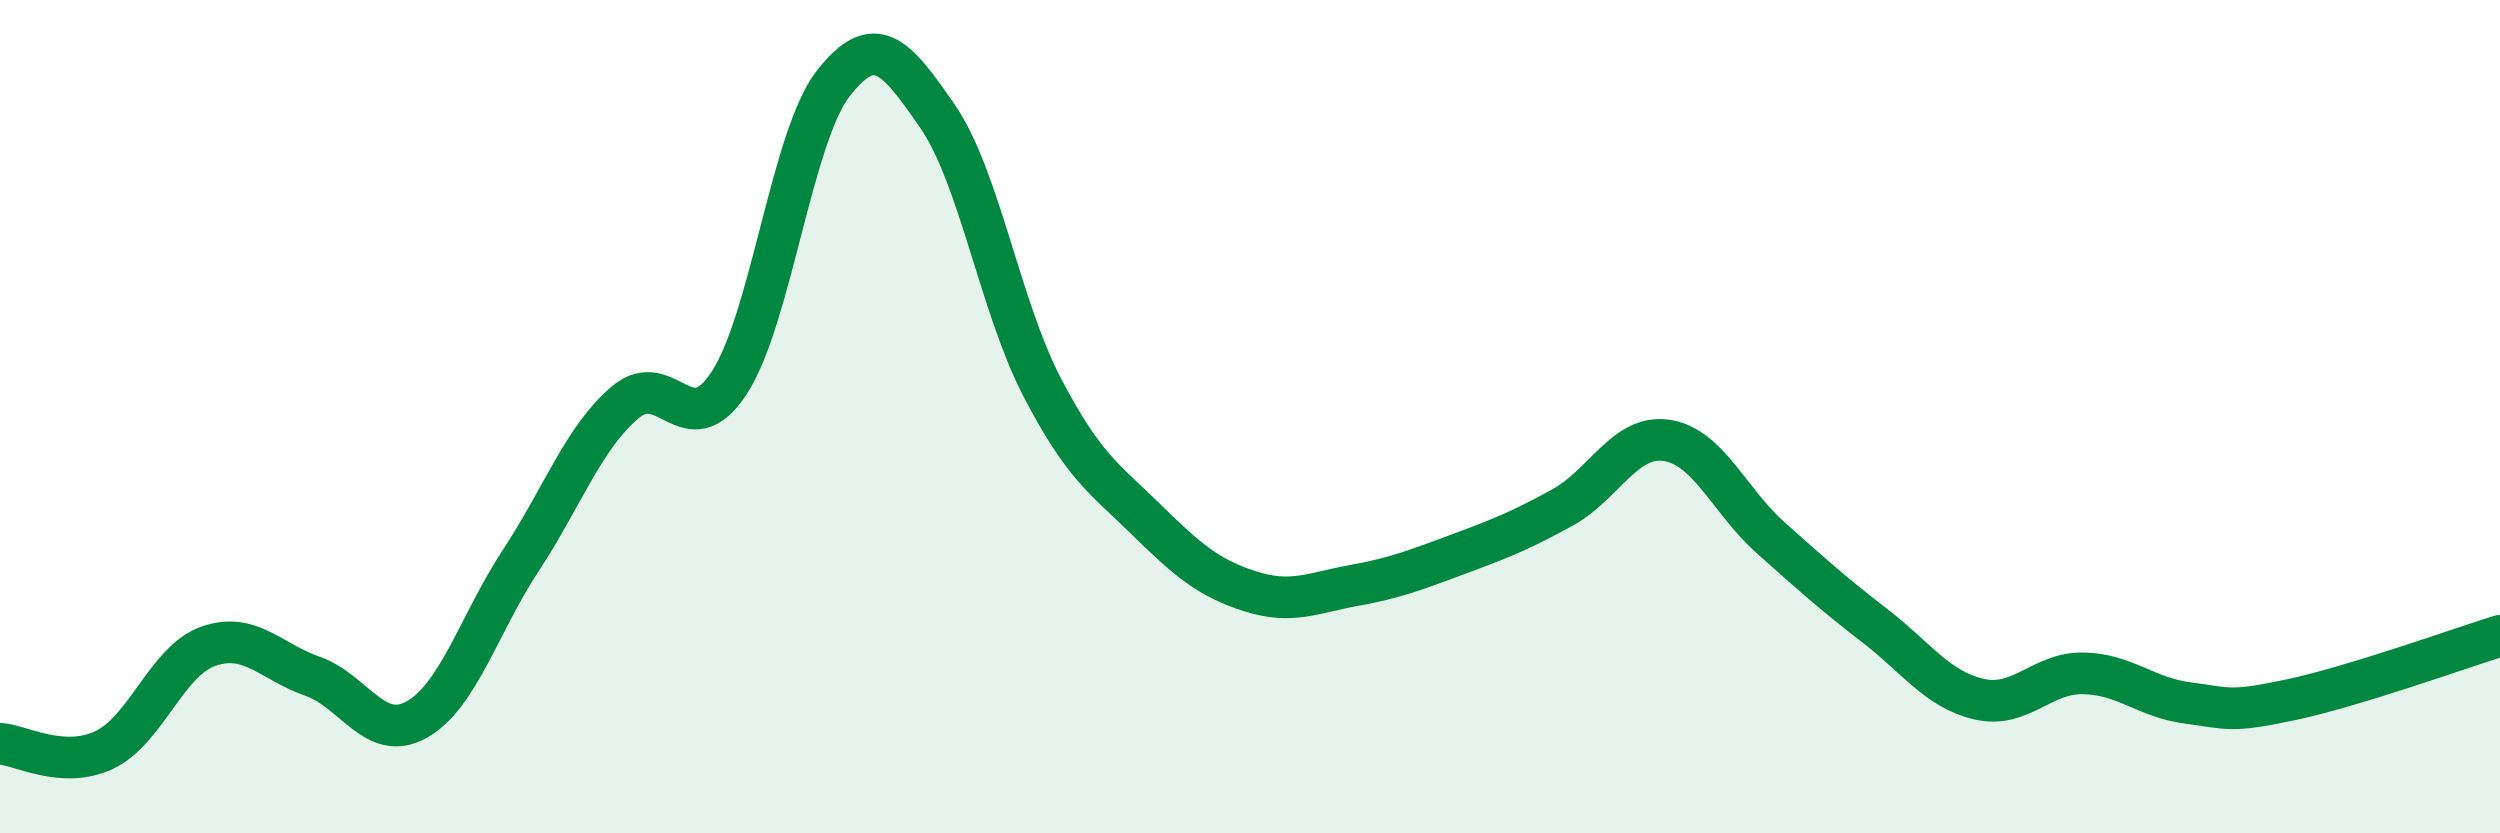
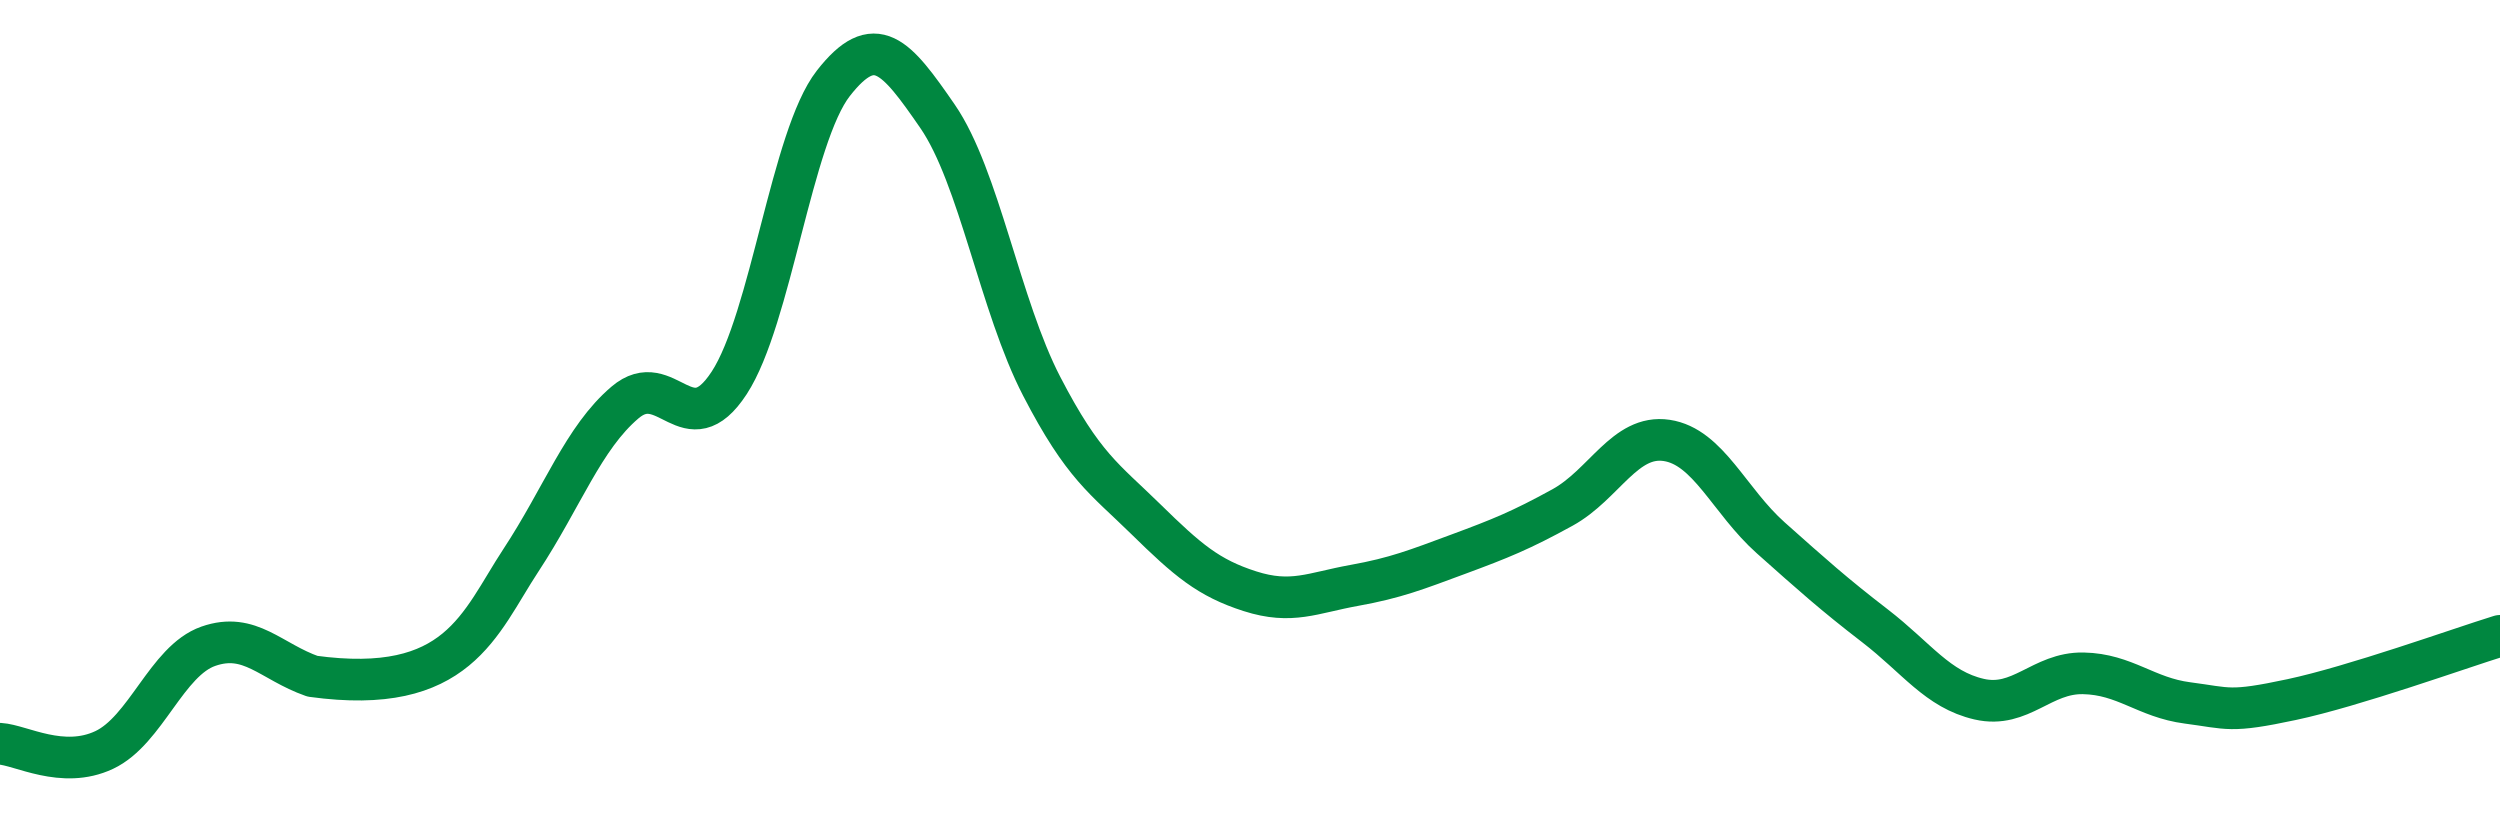
<svg xmlns="http://www.w3.org/2000/svg" width="60" height="20" viewBox="0 0 60 20">
-   <path d="M 0,17.85 C 0.5,17.88 1.5,18.47 2.5,18 C 3.5,17.53 4,15.86 5,15.51 C 6,15.16 6.5,15.88 7.5,16.23 C 8.5,16.58 9,17.83 10,17.27 C 11,16.71 11.5,14.97 12.5,13.45 C 13.5,11.93 14,10.51 15,9.66 C 16,8.81 16.5,10.72 17.5,9.19 C 18.5,7.66 19,3.28 20,2 C 21,0.72 21.5,1.34 22.5,2.79 C 23.5,4.24 24,7.34 25,9.27 C 26,11.2 26.5,11.48 27.5,12.46 C 28.5,13.44 29,13.87 30,14.19 C 31,14.51 31.5,14.23 32.5,14.05 C 33.5,13.87 34,13.67 35,13.3 C 36,12.93 36.5,12.73 37.5,12.18 C 38.5,11.63 39,10.42 40,10.57 C 41,10.72 41.5,12.02 42.5,12.91 C 43.5,13.8 44,14.25 45,15.02 C 46,15.79 46.5,16.55 47.5,16.78 C 48.5,17.01 49,16.14 50,16.16 C 51,16.18 51.5,16.74 52.5,16.87 C 53.5,17 53.5,17.11 55,16.79 C 56.5,16.47 59,15.57 60,15.26L60 20L0 20Z" fill="#008740" opacity="0.1" stroke-linecap="round" stroke-linejoin="round" />
-   <path d="M 0,17.85 C 0.5,17.88 1.5,18.47 2.5,18 C 3.5,17.53 4,15.86 5,15.51 C 6,15.16 6.5,15.88 7.5,16.23 C 8.5,16.58 9,17.83 10,17.27 C 11,16.71 11.5,14.97 12.5,13.45 C 13.5,11.93 14,10.51 15,9.66 C 16,8.81 16.5,10.72 17.5,9.19 C 18.5,7.66 19,3.28 20,2 C 21,0.72 21.5,1.34 22.5,2.79 C 23.5,4.24 24,7.34 25,9.27 C 26,11.2 26.5,11.48 27.5,12.46 C 28.5,13.44 29,13.87 30,14.19 C 31,14.51 31.5,14.23 32.5,14.05 C 33.5,13.87 34,13.67 35,13.3 C 36,12.93 36.5,12.73 37.5,12.18 C 38.5,11.63 39,10.42 40,10.57 C 41,10.72 41.5,12.02 42.5,12.91 C 43.5,13.8 44,14.25 45,15.02 C 46,15.79 46.5,16.55 47.5,16.78 C 48.5,17.01 49,16.14 50,16.16 C 51,16.18 51.5,16.74 52.5,16.87 C 53.5,17 53.5,17.11 55,16.79 C 56.5,16.47 59,15.57 60,15.26" stroke="#008740" stroke-width="1" fill="none" stroke-linecap="round" stroke-linejoin="round" />
+   <path d="M 0,17.85 C 0.5,17.88 1.5,18.47 2.5,18 C 3.5,17.53 4,15.86 5,15.51 C 6,15.16 6.5,15.88 7.5,16.23 C 11,16.71 11.5,14.97 12.5,13.45 C 13.5,11.93 14,10.51 15,9.66 C 16,8.81 16.5,10.72 17.5,9.19 C 18.5,7.66 19,3.28 20,2 C 21,0.72 21.5,1.34 22.5,2.79 C 23.5,4.24 24,7.34 25,9.27 C 26,11.2 26.5,11.48 27.5,12.46 C 28.5,13.44 29,13.87 30,14.19 C 31,14.51 31.5,14.23 32.5,14.05 C 33.5,13.87 34,13.67 35,13.3 C 36,12.93 36.5,12.73 37.5,12.18 C 38.5,11.63 39,10.42 40,10.57 C 41,10.72 41.5,12.02 42.5,12.91 C 43.5,13.8 44,14.25 45,15.02 C 46,15.79 46.5,16.55 47.5,16.78 C 48.5,17.01 49,16.14 50,16.16 C 51,16.18 51.5,16.74 52.5,16.87 C 53.5,17 53.5,17.11 55,16.79 C 56.5,16.47 59,15.57 60,15.26" stroke="#008740" stroke-width="1" fill="none" stroke-linecap="round" stroke-linejoin="round" />
</svg>